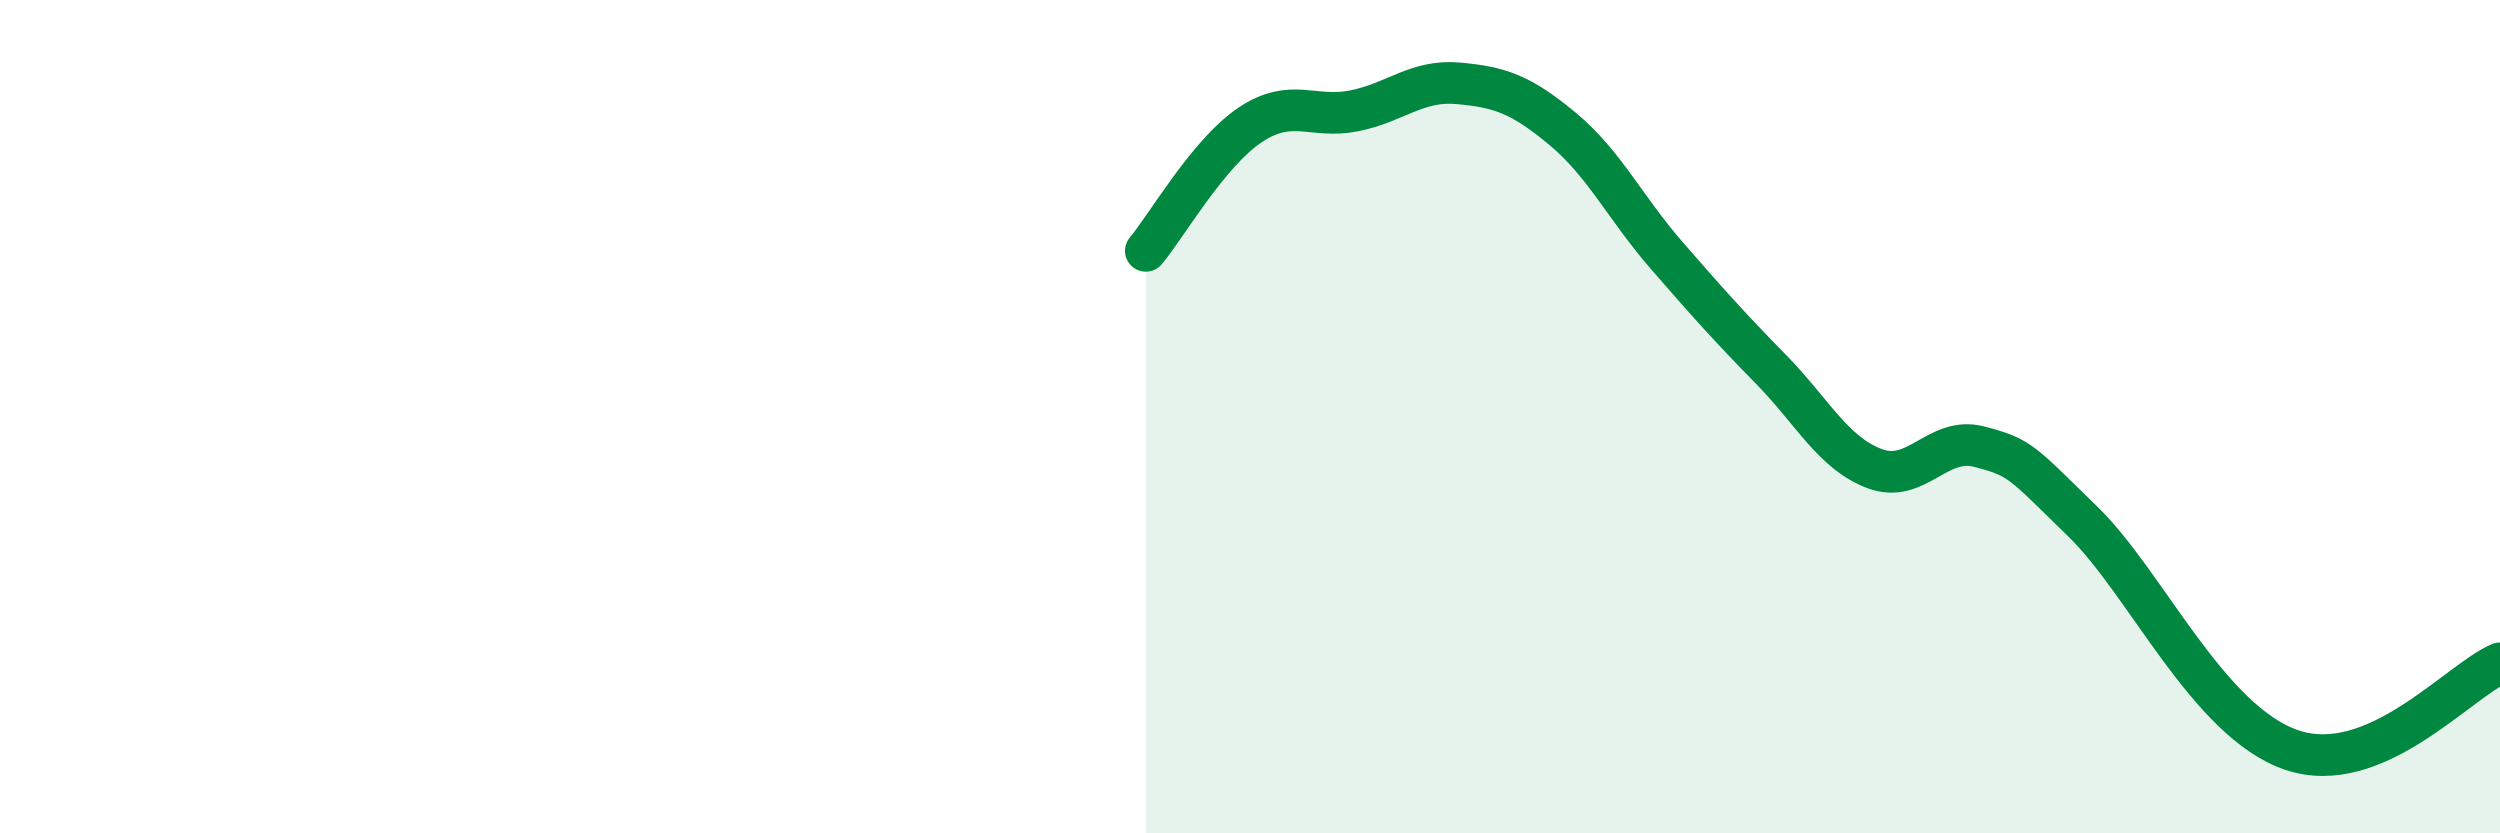
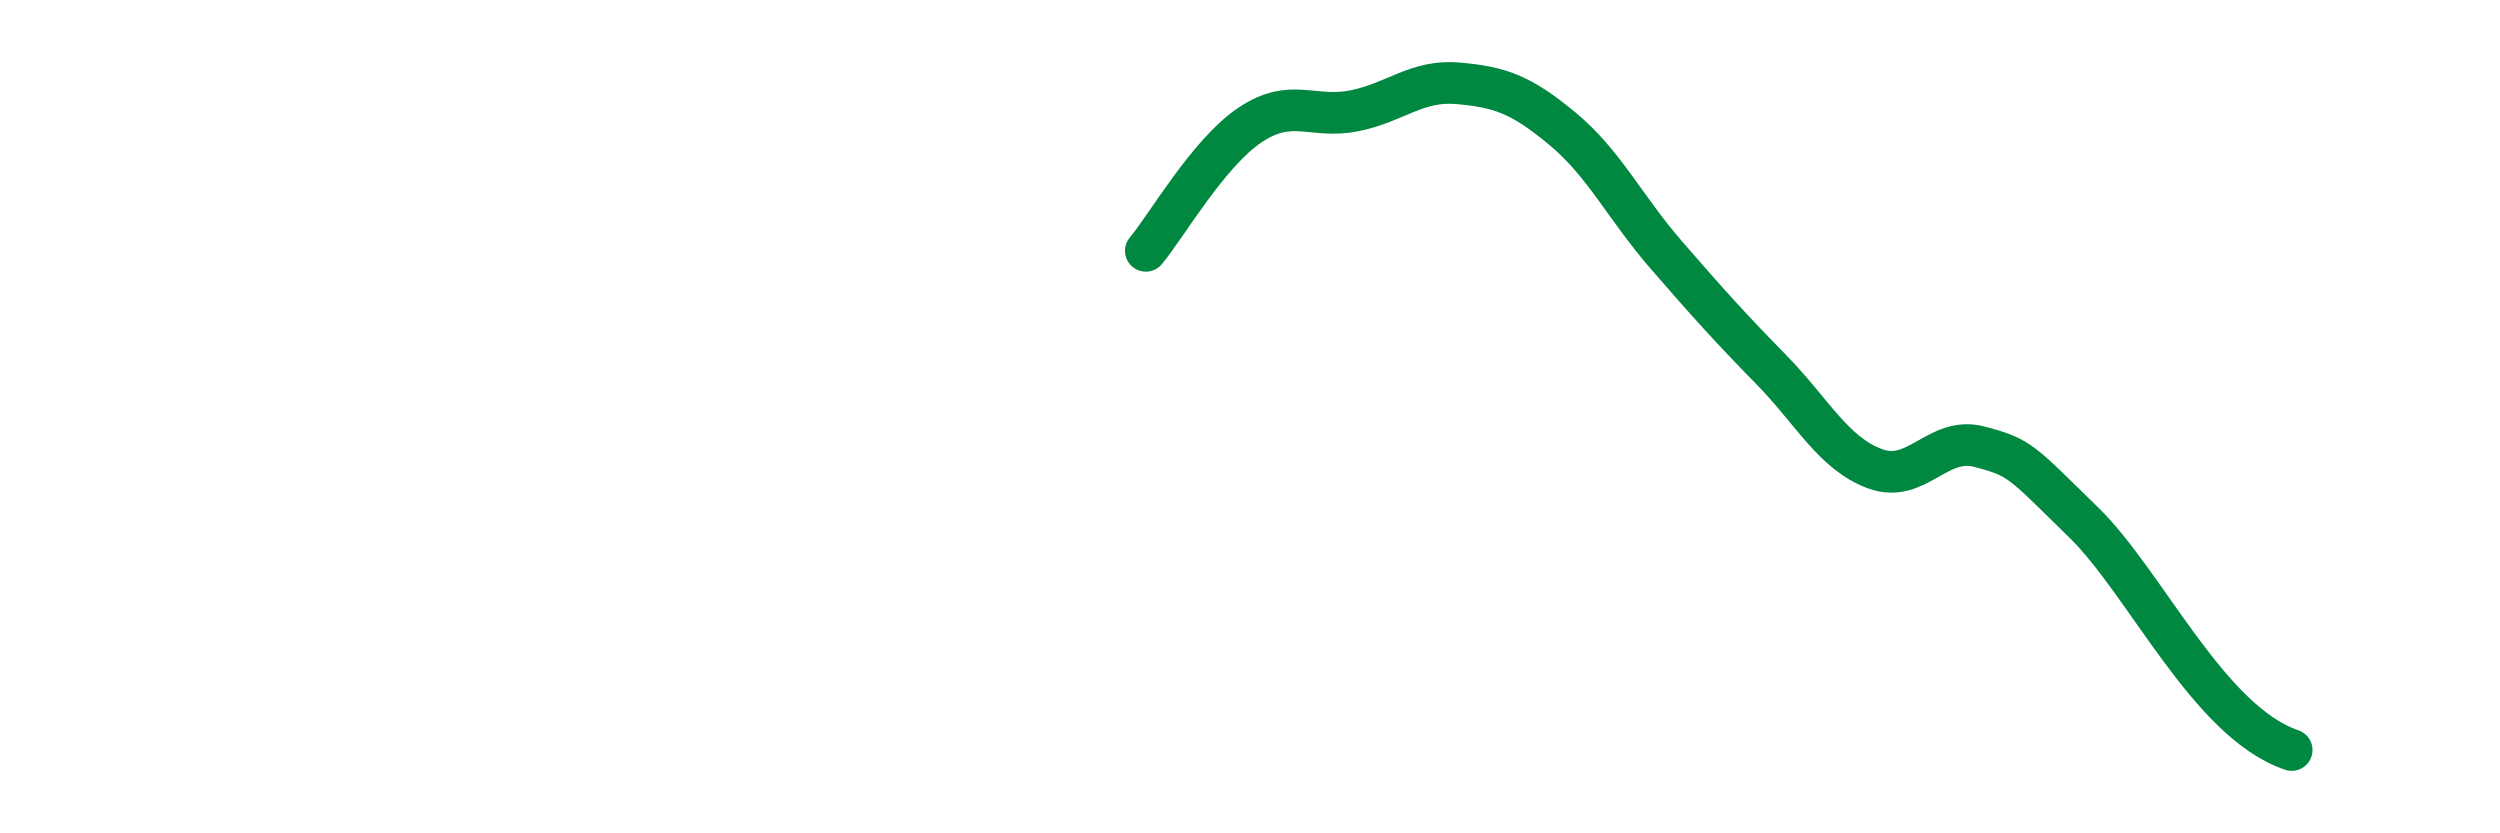
<svg xmlns="http://www.w3.org/2000/svg" width="60" height="20" viewBox="0 0 60 20">
-   <path d="M 27.5,6.02 C 28,5.42 29,3.67 30,3 C 31,2.33 31.5,2.86 32.5,2.66 C 33.5,2.46 34,1.91 35,2 C 36,2.09 36.5,2.26 37.5,3.09 C 38.5,3.92 39,4.98 40,6.13 C 41,7.28 41.5,7.84 42.5,8.86 C 43.5,9.88 44,10.88 45,11.25 C 46,11.62 46.5,10.46 47.5,10.72 C 48.5,10.98 48.5,11.07 50,12.53 C 51.5,13.99 53,17.32 55,18 C 57,18.68 59,16.34 60,15.92L60 20L27.5 20Z" fill="#008740" opacity="0.1" stroke-linecap="round" stroke-linejoin="round" />
-   <path d="M 27.5,6.02 C 28,5.42 29,3.67 30,3 C 31,2.33 31.5,2.86 32.5,2.66 C 33.5,2.46 34,1.91 35,2 C 36,2.09 36.5,2.26 37.5,3.09 C 38.5,3.92 39,4.98 40,6.13 C 41,7.28 41.5,7.84 42.5,8.86 C 43.5,9.88 44,10.88 45,11.25 C 46,11.62 46.5,10.46 47.5,10.72 C 48.5,10.98 48.5,11.07 50,12.53 C 51.5,13.99 53,17.32 55,18 C 57,18.68 59,16.34 60,15.92" stroke="#008740" stroke-width="1" fill="none" stroke-linecap="round" stroke-linejoin="round" />
+   <path d="M 27.5,6.02 C 28,5.42 29,3.67 30,3 C 31,2.33 31.5,2.86 32.5,2.66 C 33.5,2.46 34,1.91 35,2 C 36,2.09 36.5,2.26 37.5,3.09 C 38.5,3.92 39,4.98 40,6.13 C 41,7.28 41.5,7.84 42.5,8.86 C 43.5,9.88 44,10.88 45,11.25 C 46,11.62 46.5,10.46 47.5,10.72 C 48.5,10.98 48.5,11.07 50,12.53 C 51.5,13.99 53,17.32 55,18 " stroke="#008740" stroke-width="1" fill="none" stroke-linecap="round" stroke-linejoin="round" />
</svg>